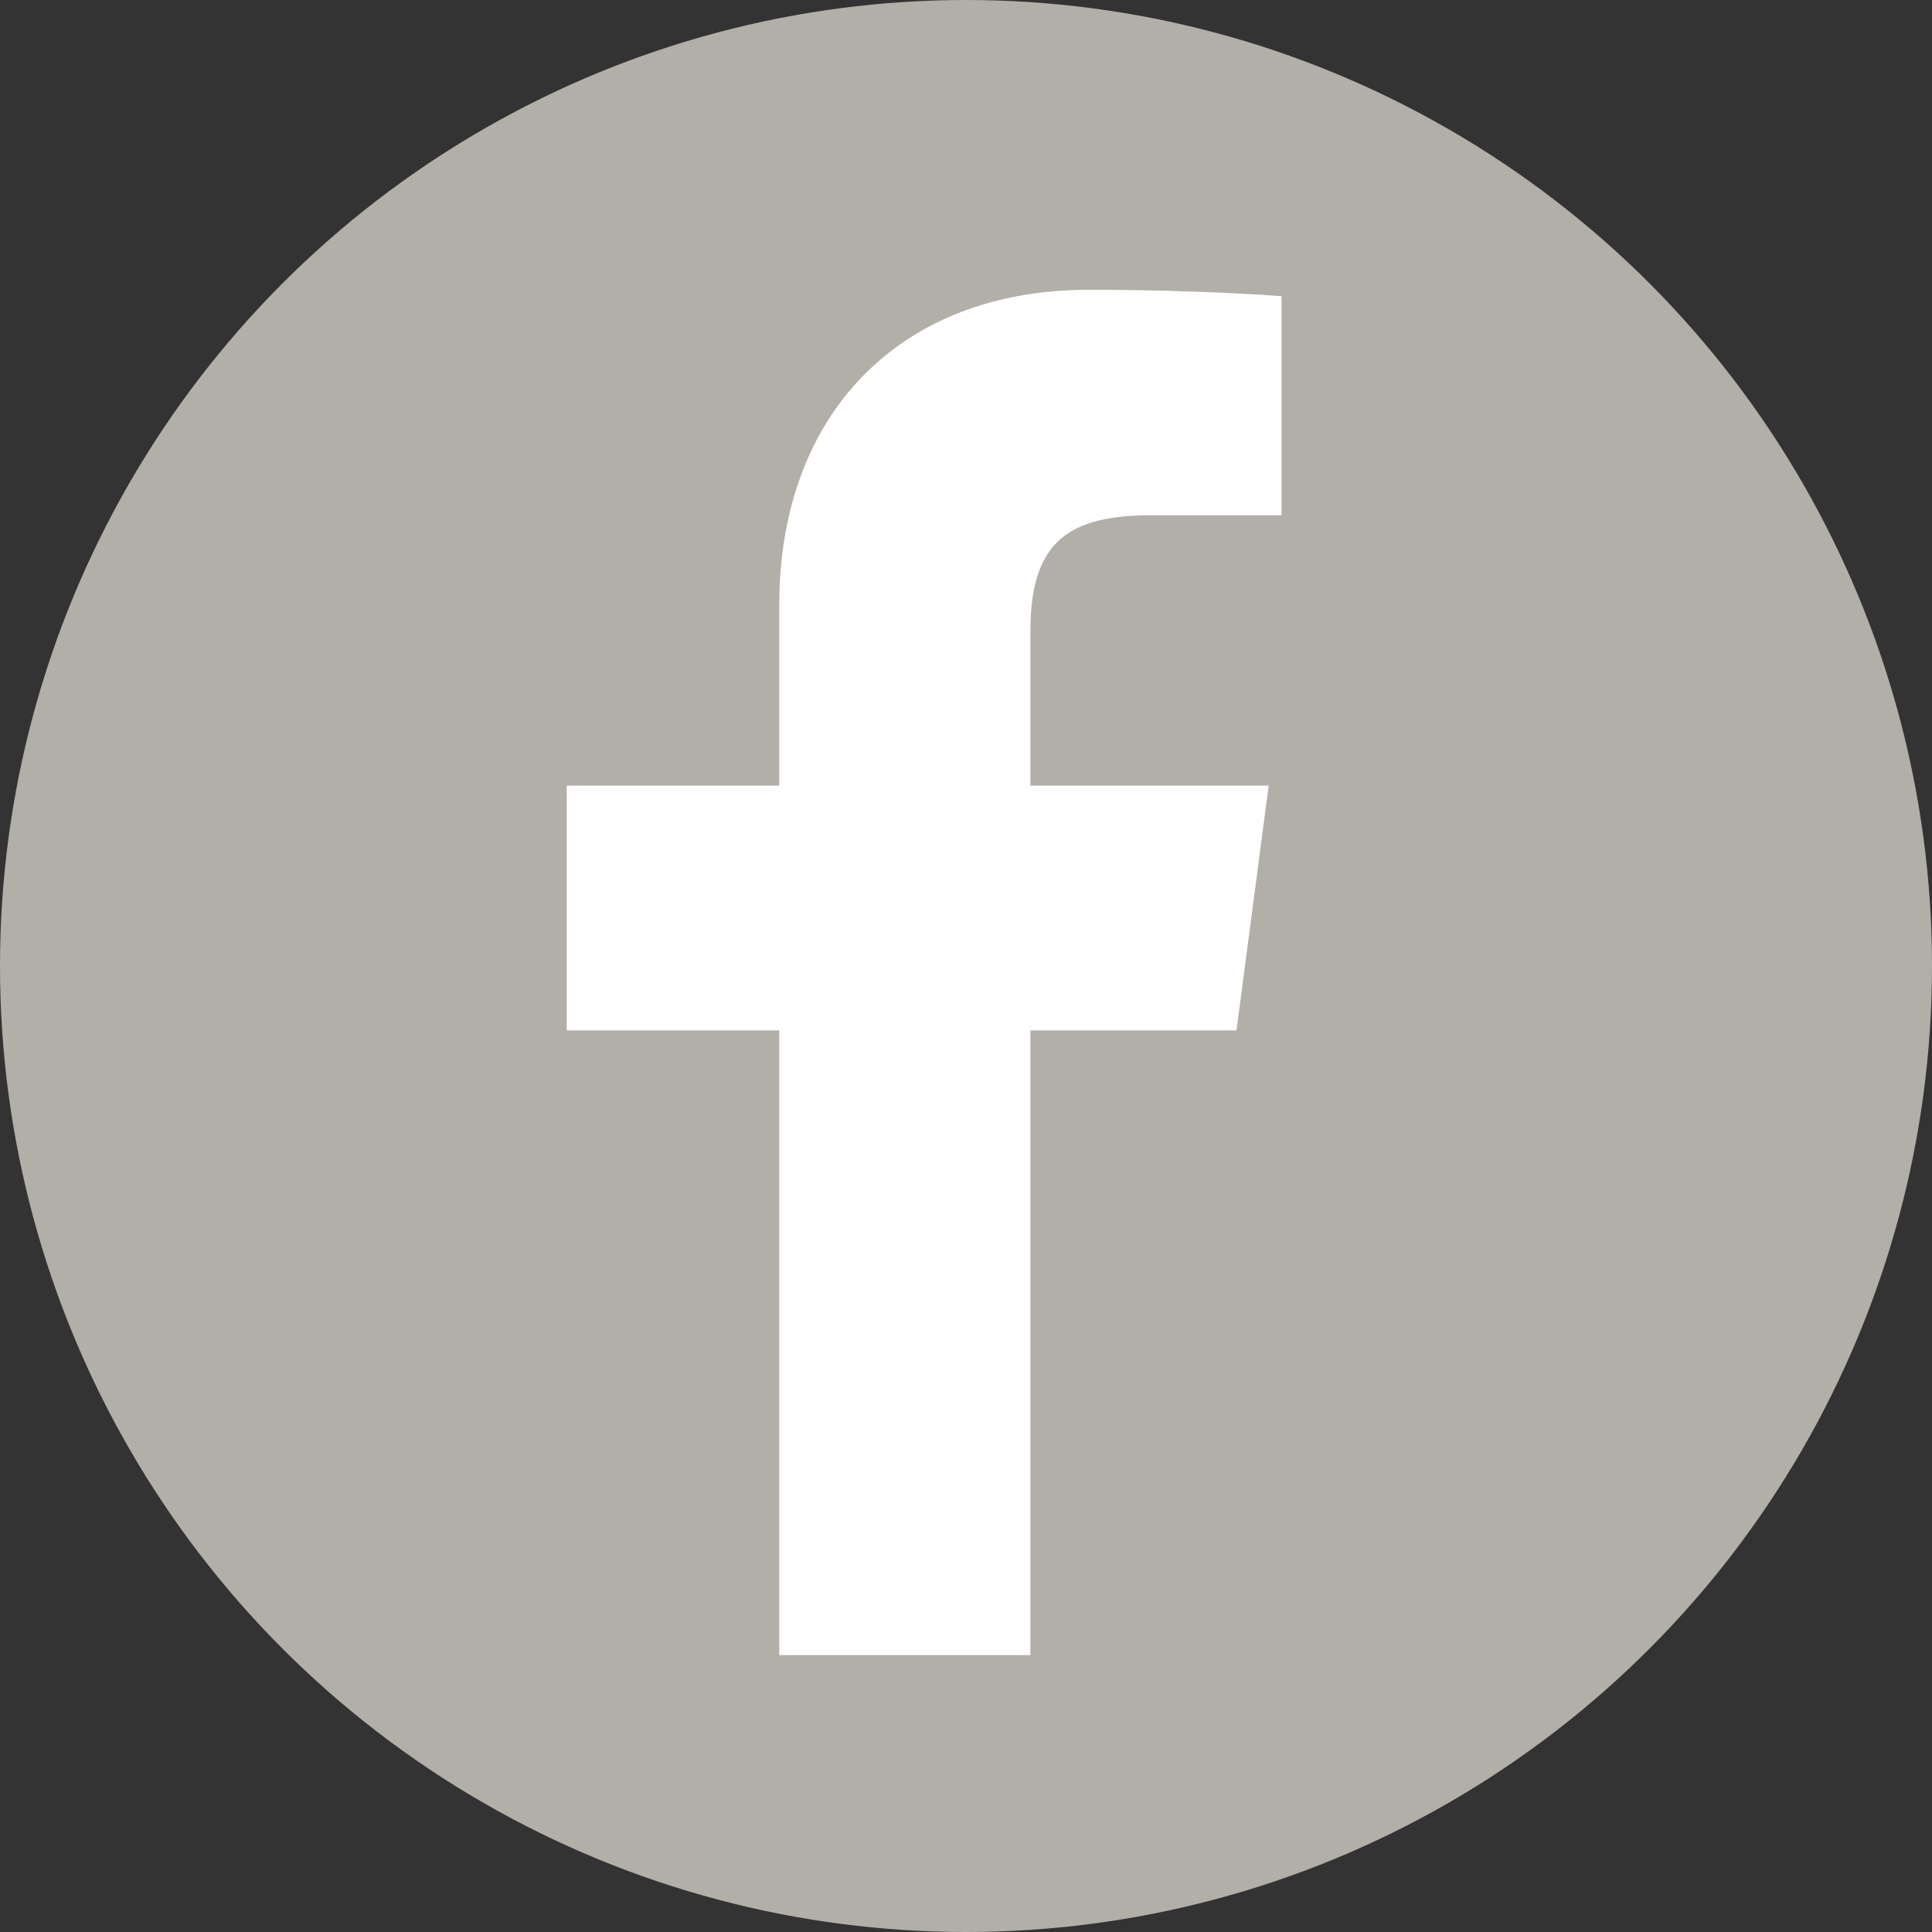
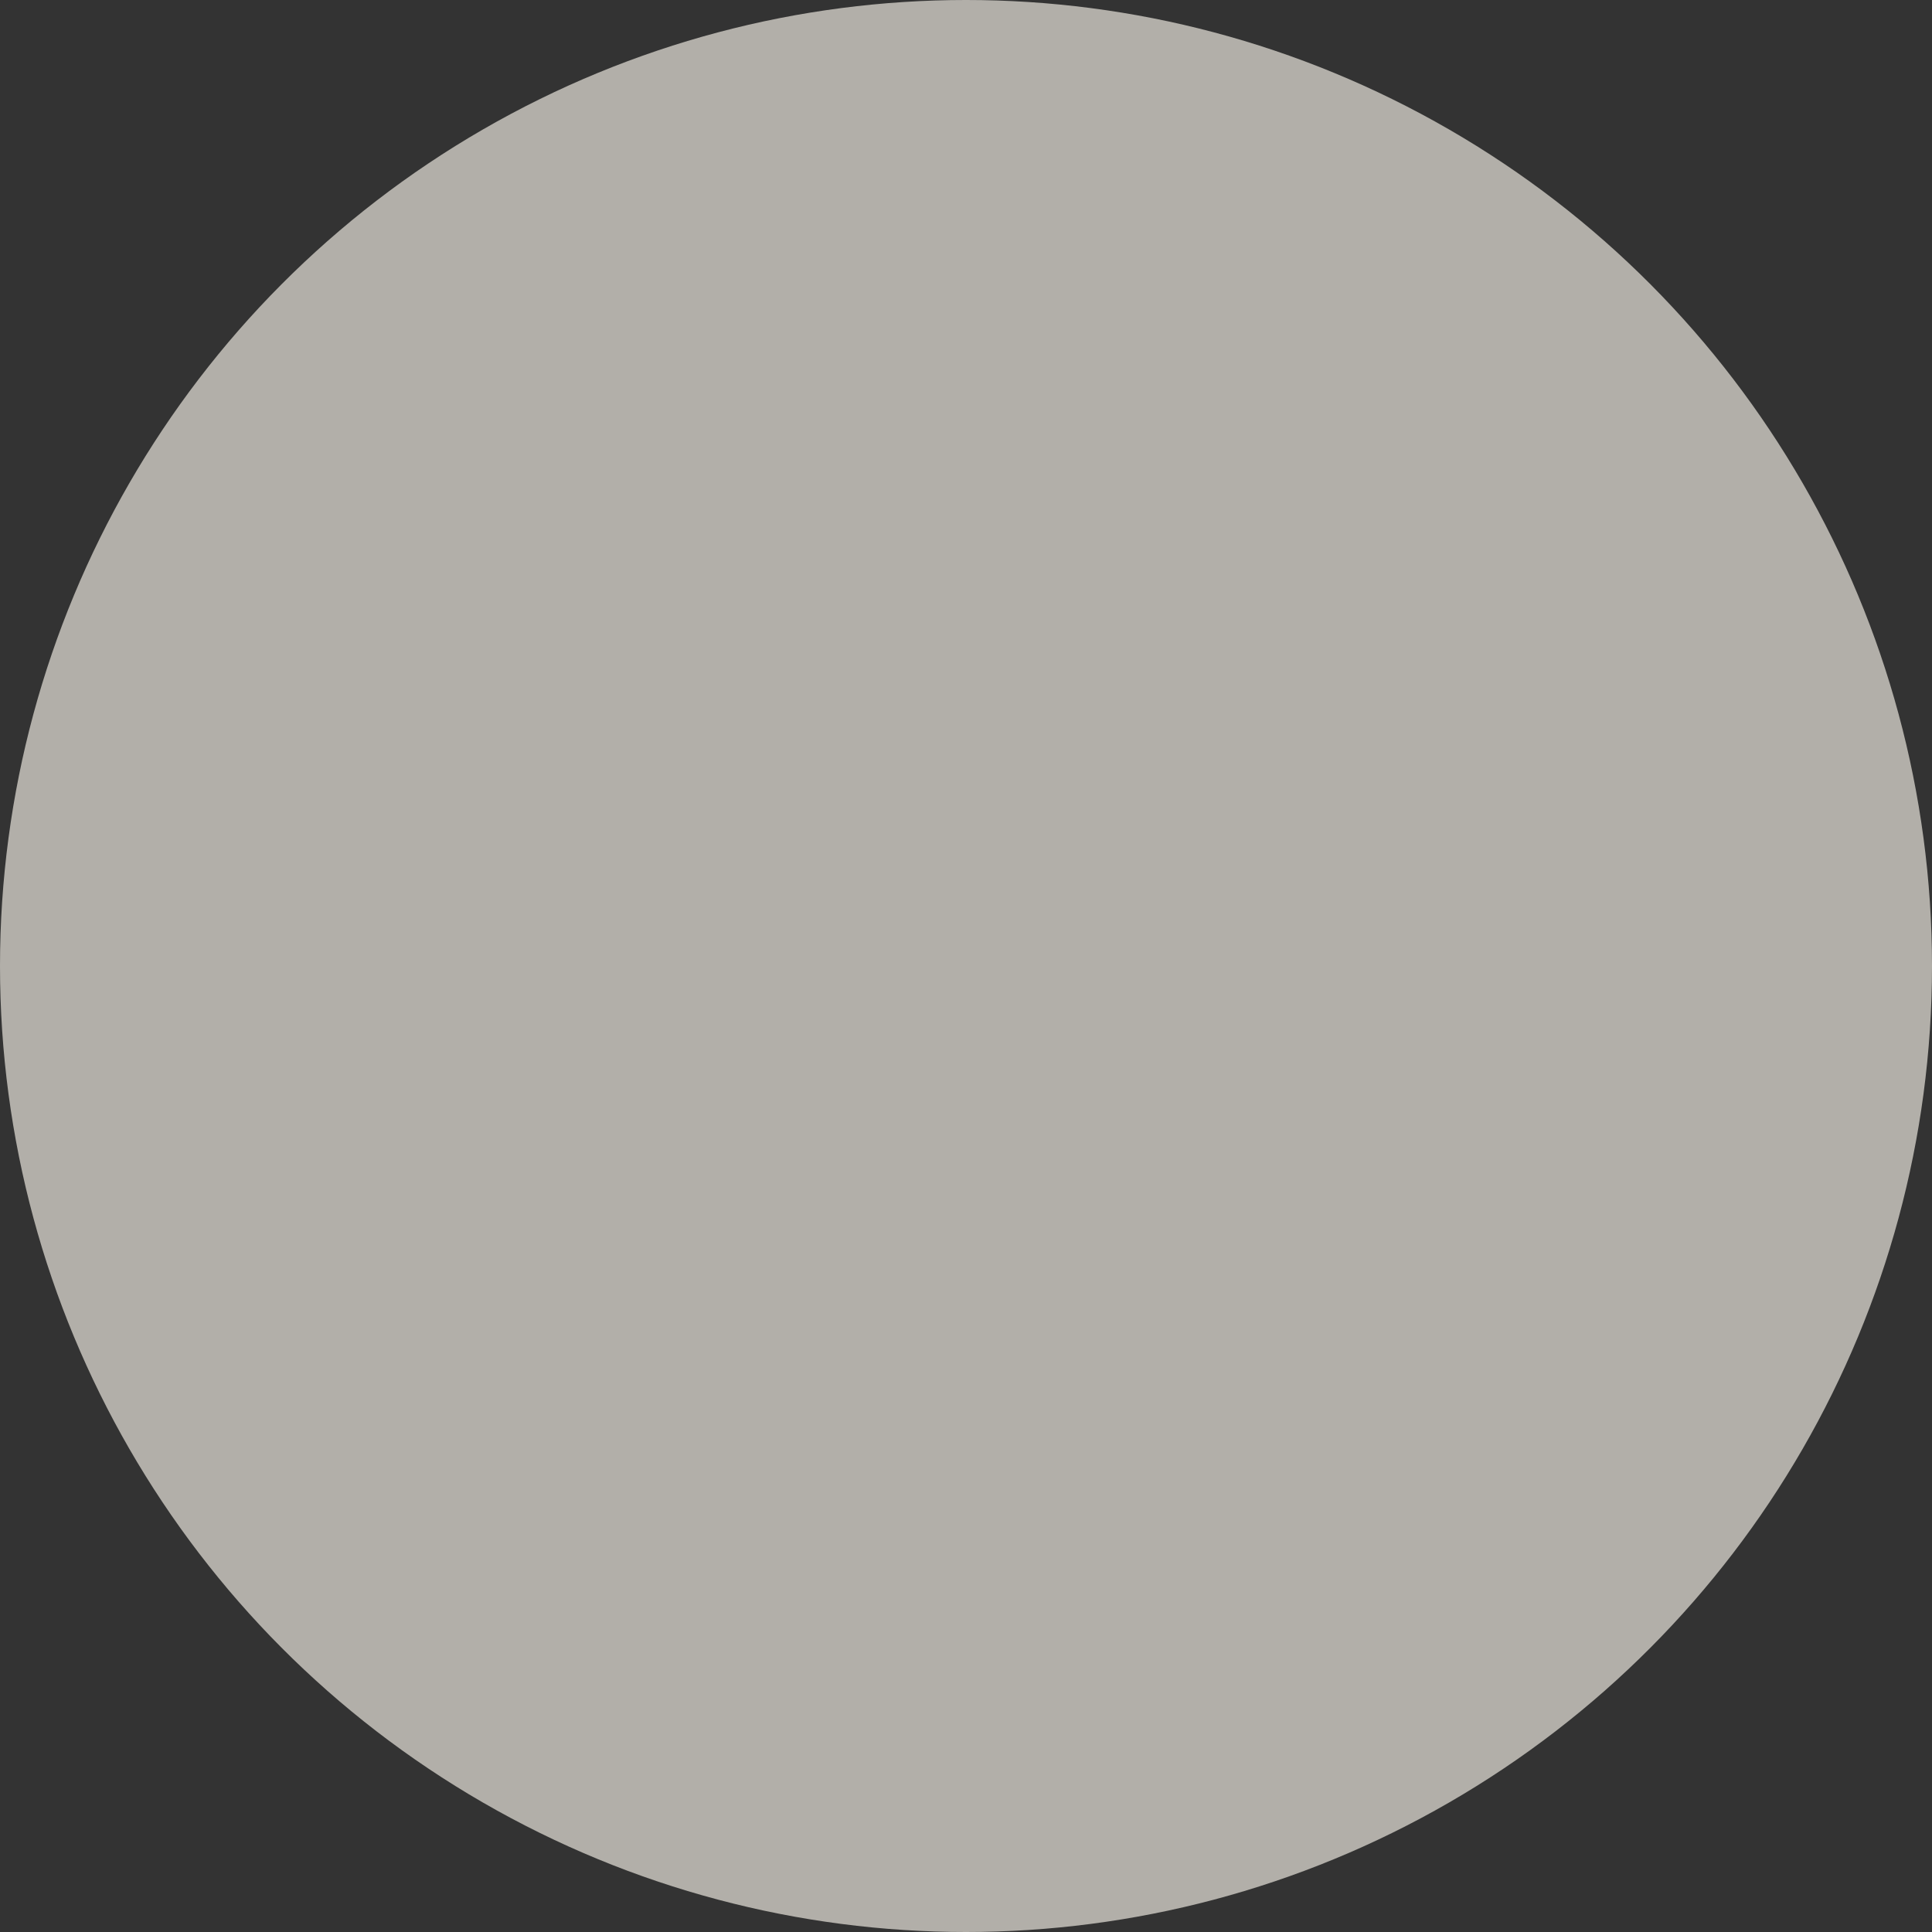
<svg xmlns="http://www.w3.org/2000/svg" version="1.1" x="0px" y="0px" width="30px" height="30px" viewBox="0 0 30 30" style="enable-background:new 0 0 30 30;" xml:space="preserve">
  <rect x="0" y="0" width="30" height="30" fill="#333333" stroke="none" />
  <style type="text/css">
	.st0{fill:#B2AFA9;}
	.st1{fill:#FFFFFF;}
</style>
  <g id="Ebene_2">
    <circle class="st0" cx="15" cy="15" r="15" />
  </g>
  <g id="Ebene_1">
-     <path id="path3002" class="st1" d="M12.1,25.7v-9.7H8.8v-3.8h3.3V9.4c0-3,1.9-4.9,4.8-4.9c1.8,0,3,0.1,3,0.1v3.4h-2   c-1.3,0-1.9,0.4-1.9,1.8v2.4h3.7l-0.5,3.8H16v9.7H12.1z" />
    <g>
	</g>
    <g>
	</g>
    <g>
	</g>
    <g>
	</g>
    <g>
	</g>
    <g>
	</g>
    <g>
	</g>
    <g>
	</g>
    <g>
	</g>
    <g>
	</g>
    <g>
	</g>
    <g>
	</g>
    <g>
	</g>
    <g>
	</g>
    <g>
	</g>
  </g>
</svg>